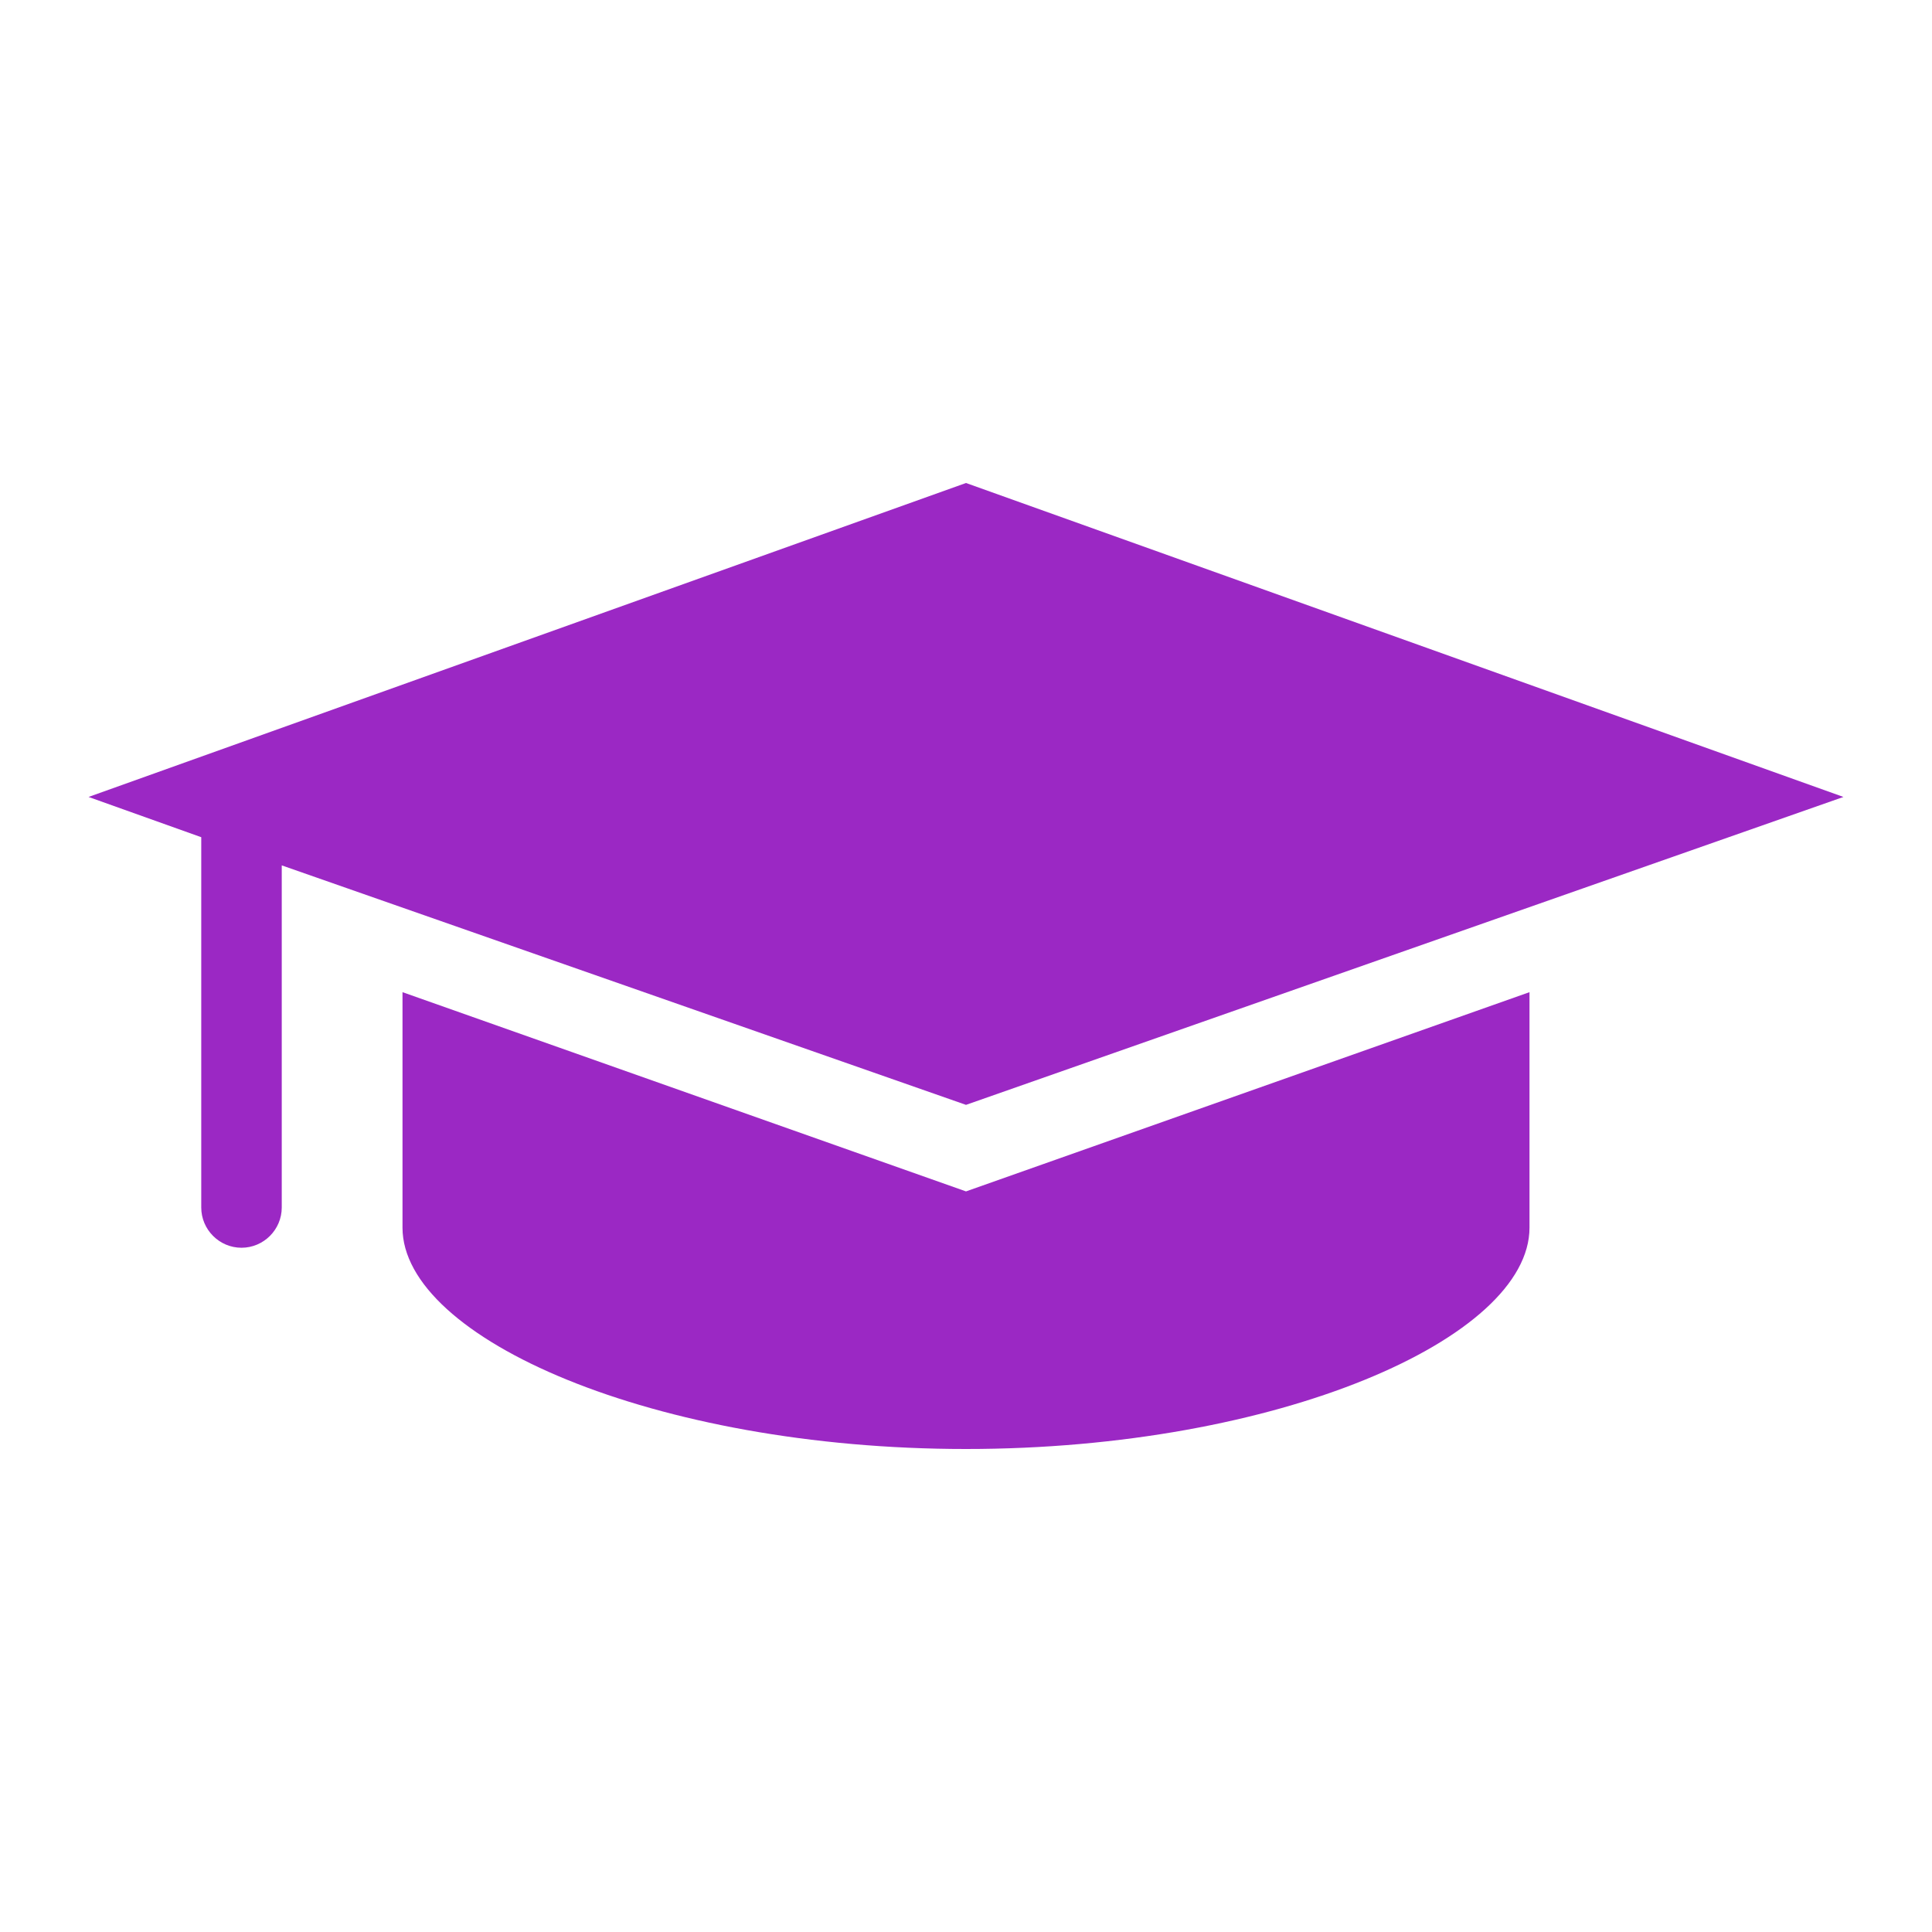
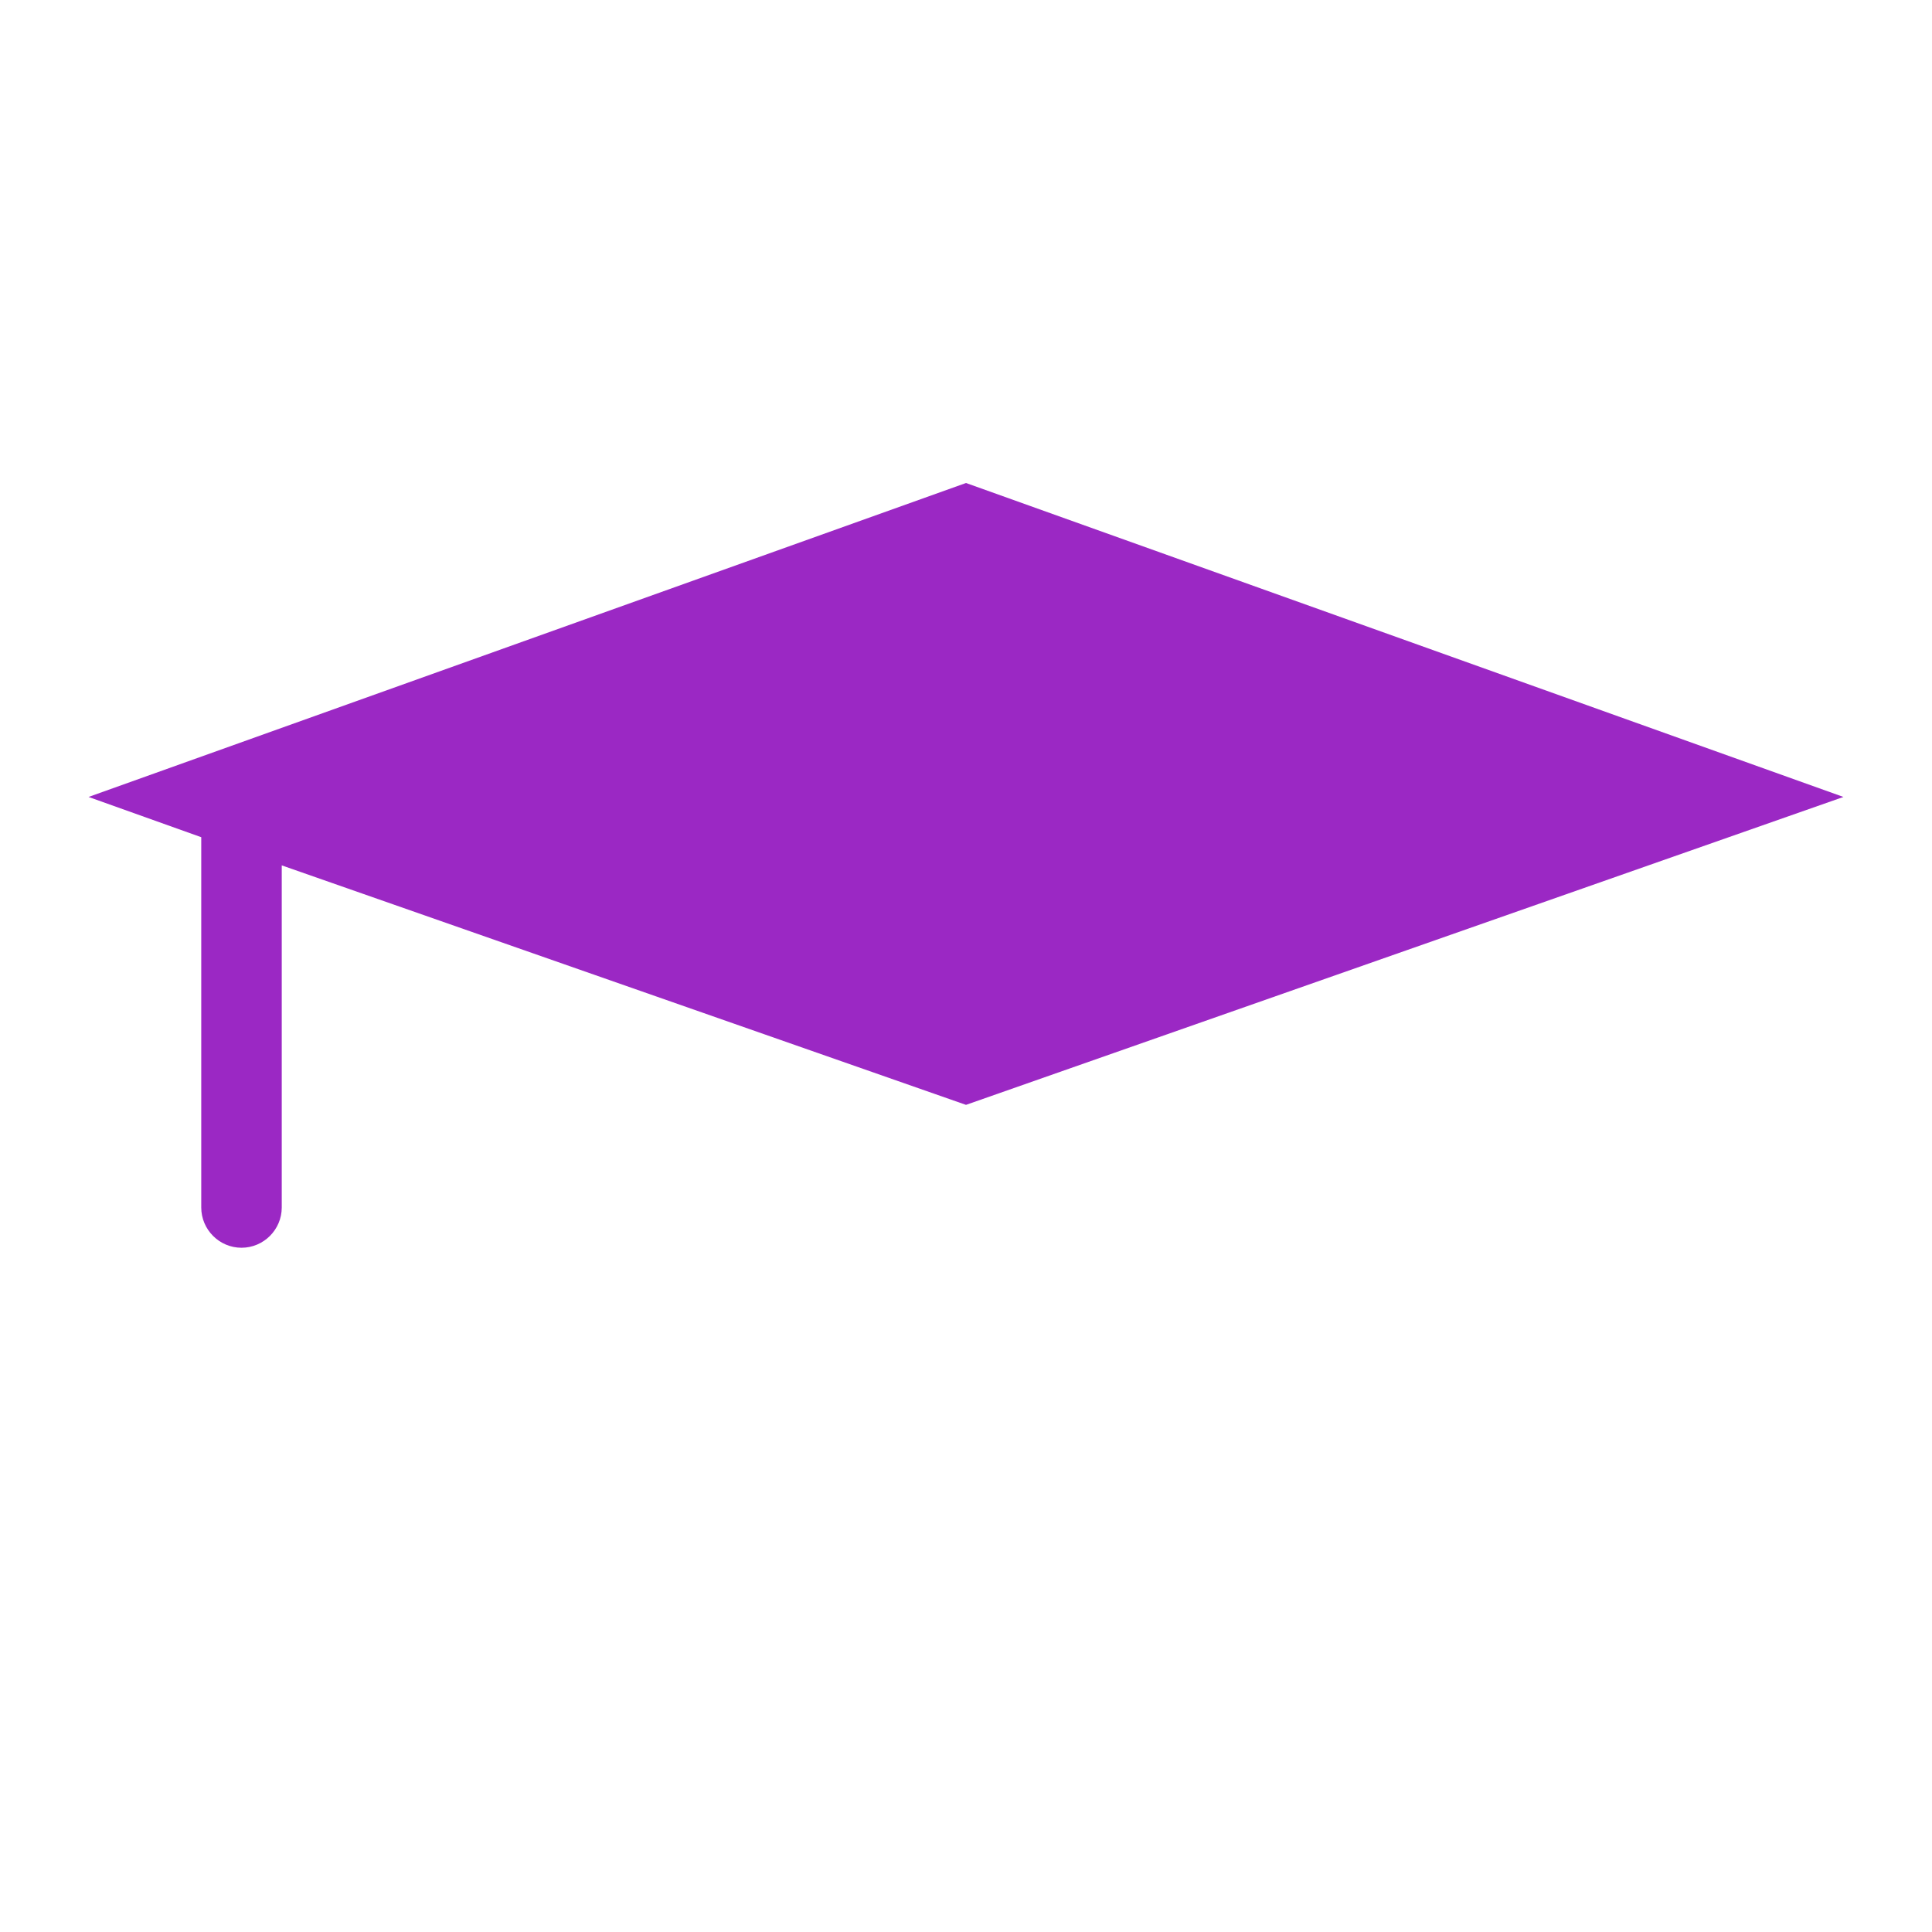
<svg xmlns="http://www.w3.org/2000/svg" width="96" height="96" xml:space="preserve" overflow="hidden">
  <g transform="translate(-125 -288)">
-     <path d="M145 337.3 145 349C145 354.5 157.5 360 173 360 188.5 360 201 354.5 201 349L201 337.3 173 347.2 145 337.3Z" fill="#9B28C4" />
    <path d="M173 342.9 216.6 327.6 173 312 129.4 327.6 135 329.6 135 348C135 349.1 135.9 350 137 350 138.1 350 139 349.1 139 348L139 331 173 342.9Z" fill="#9B28C4" />
  </g>
</svg>